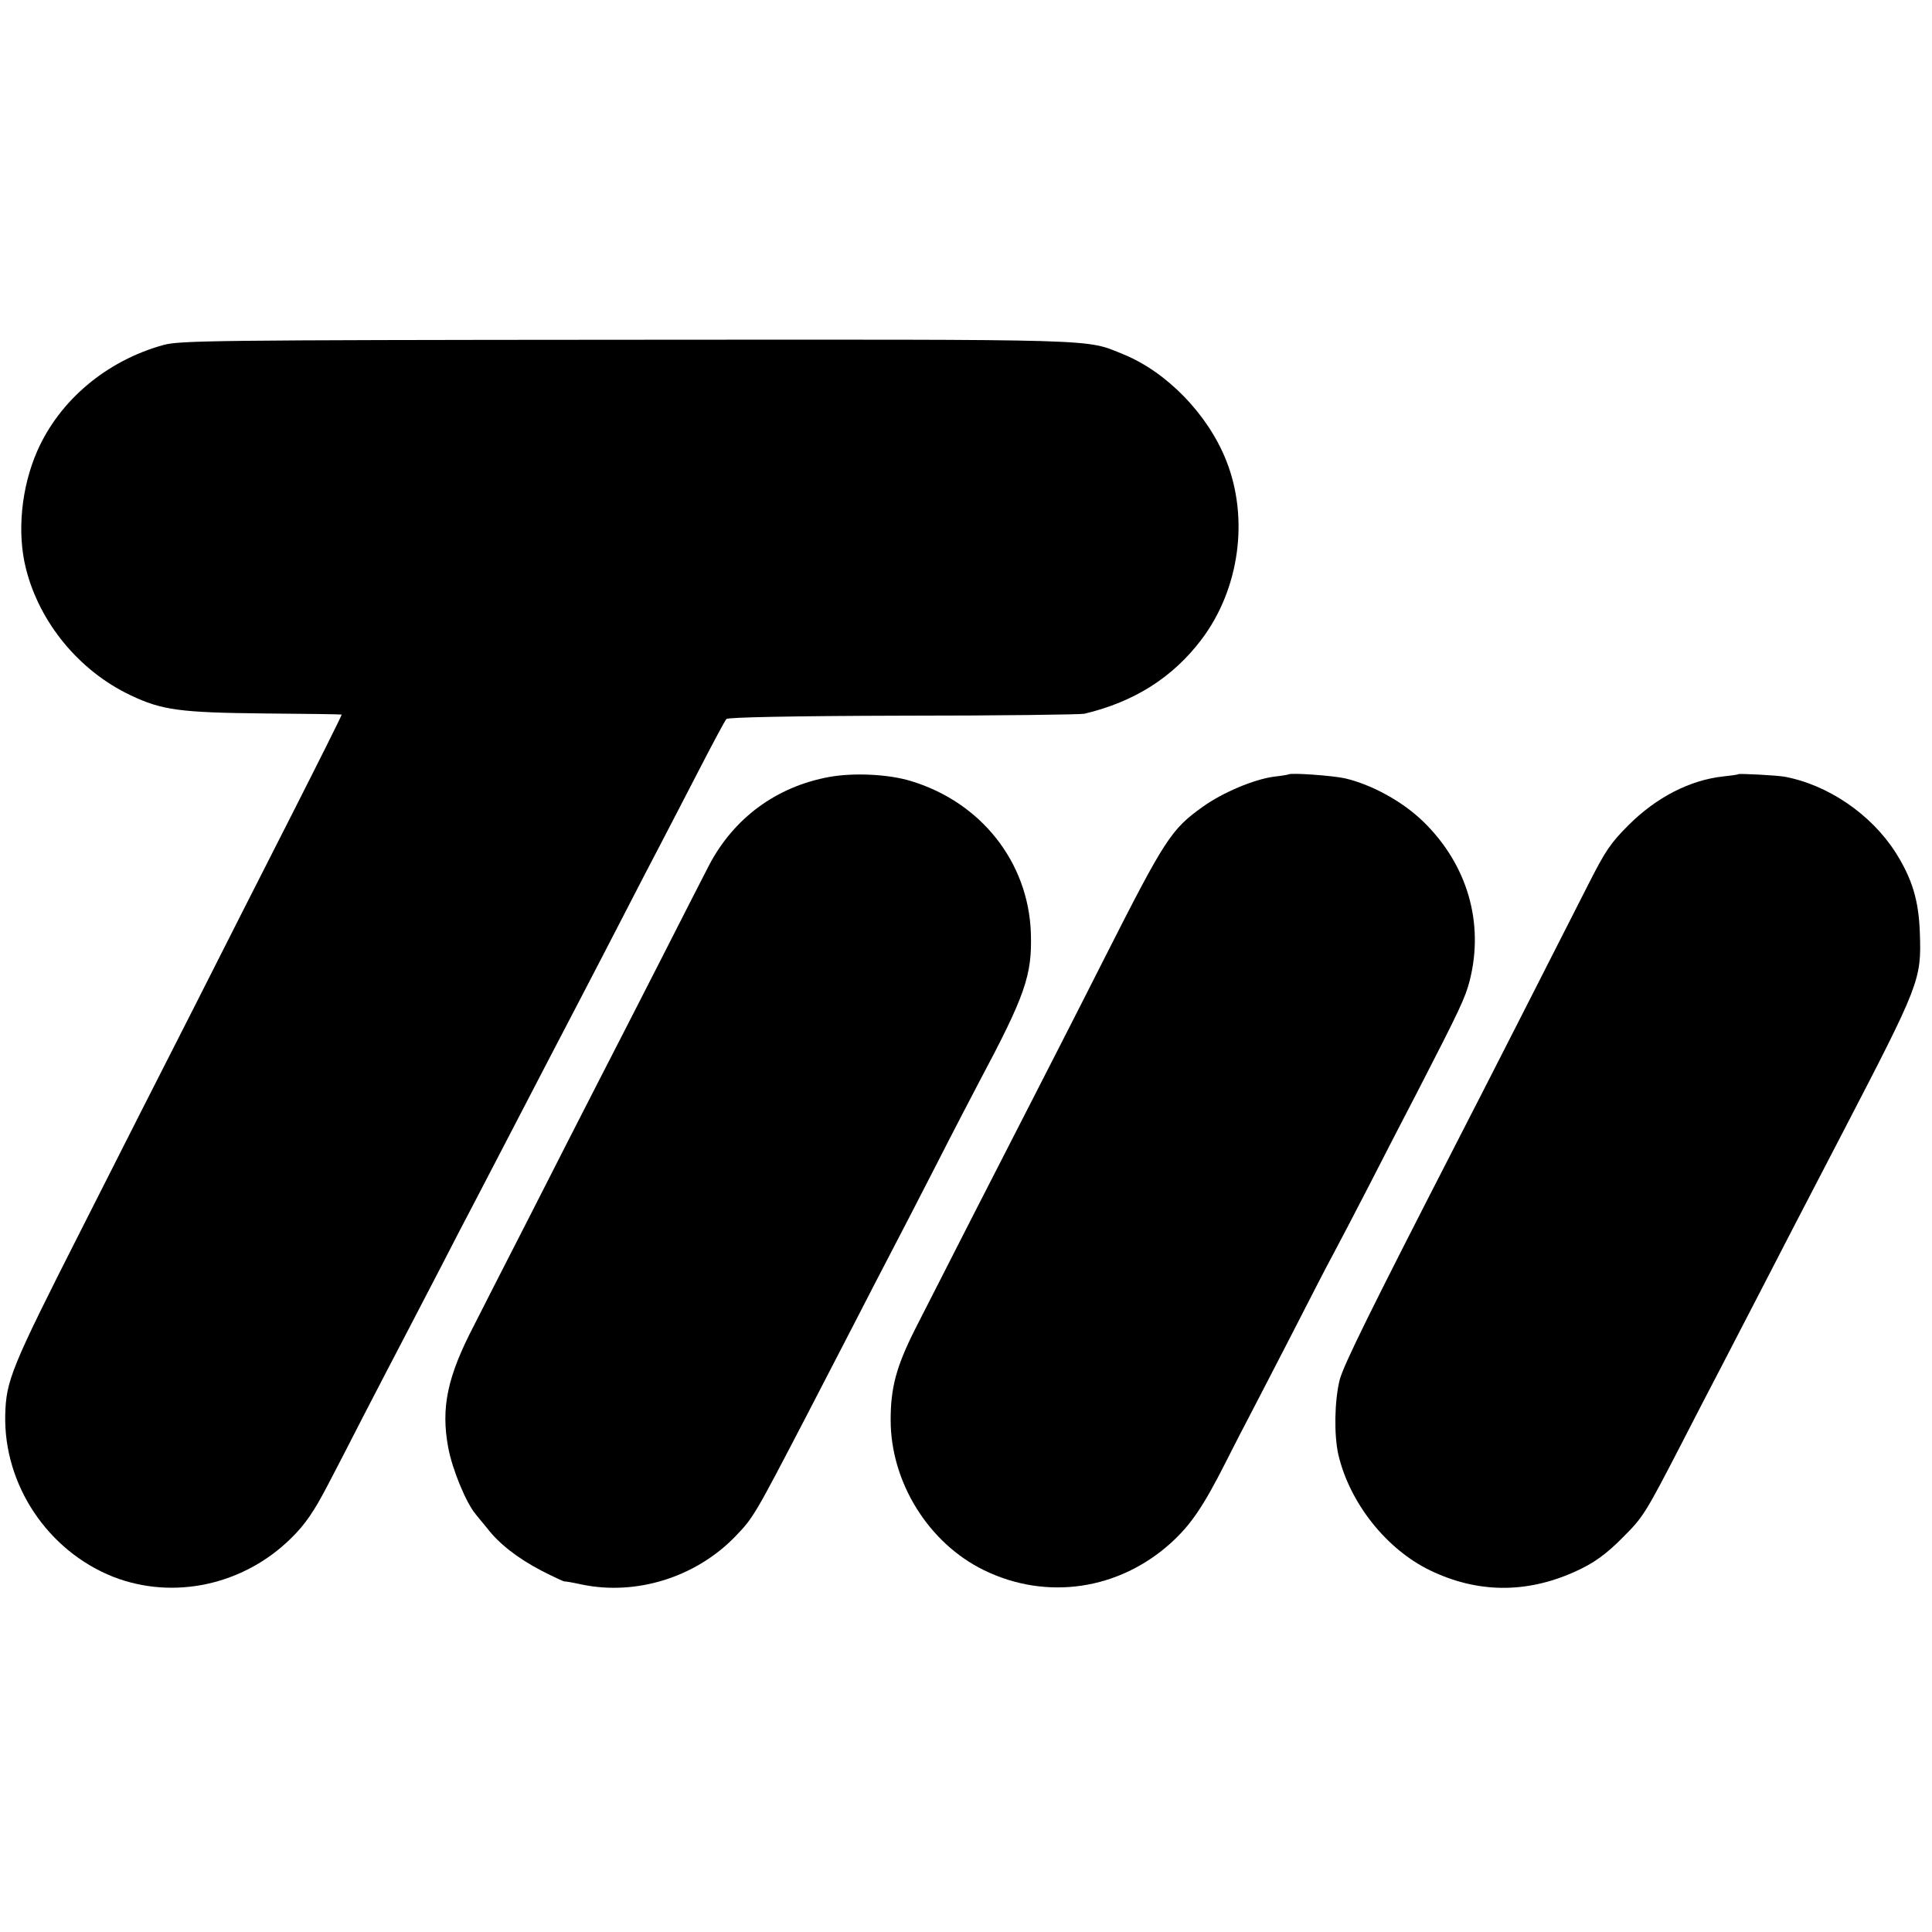
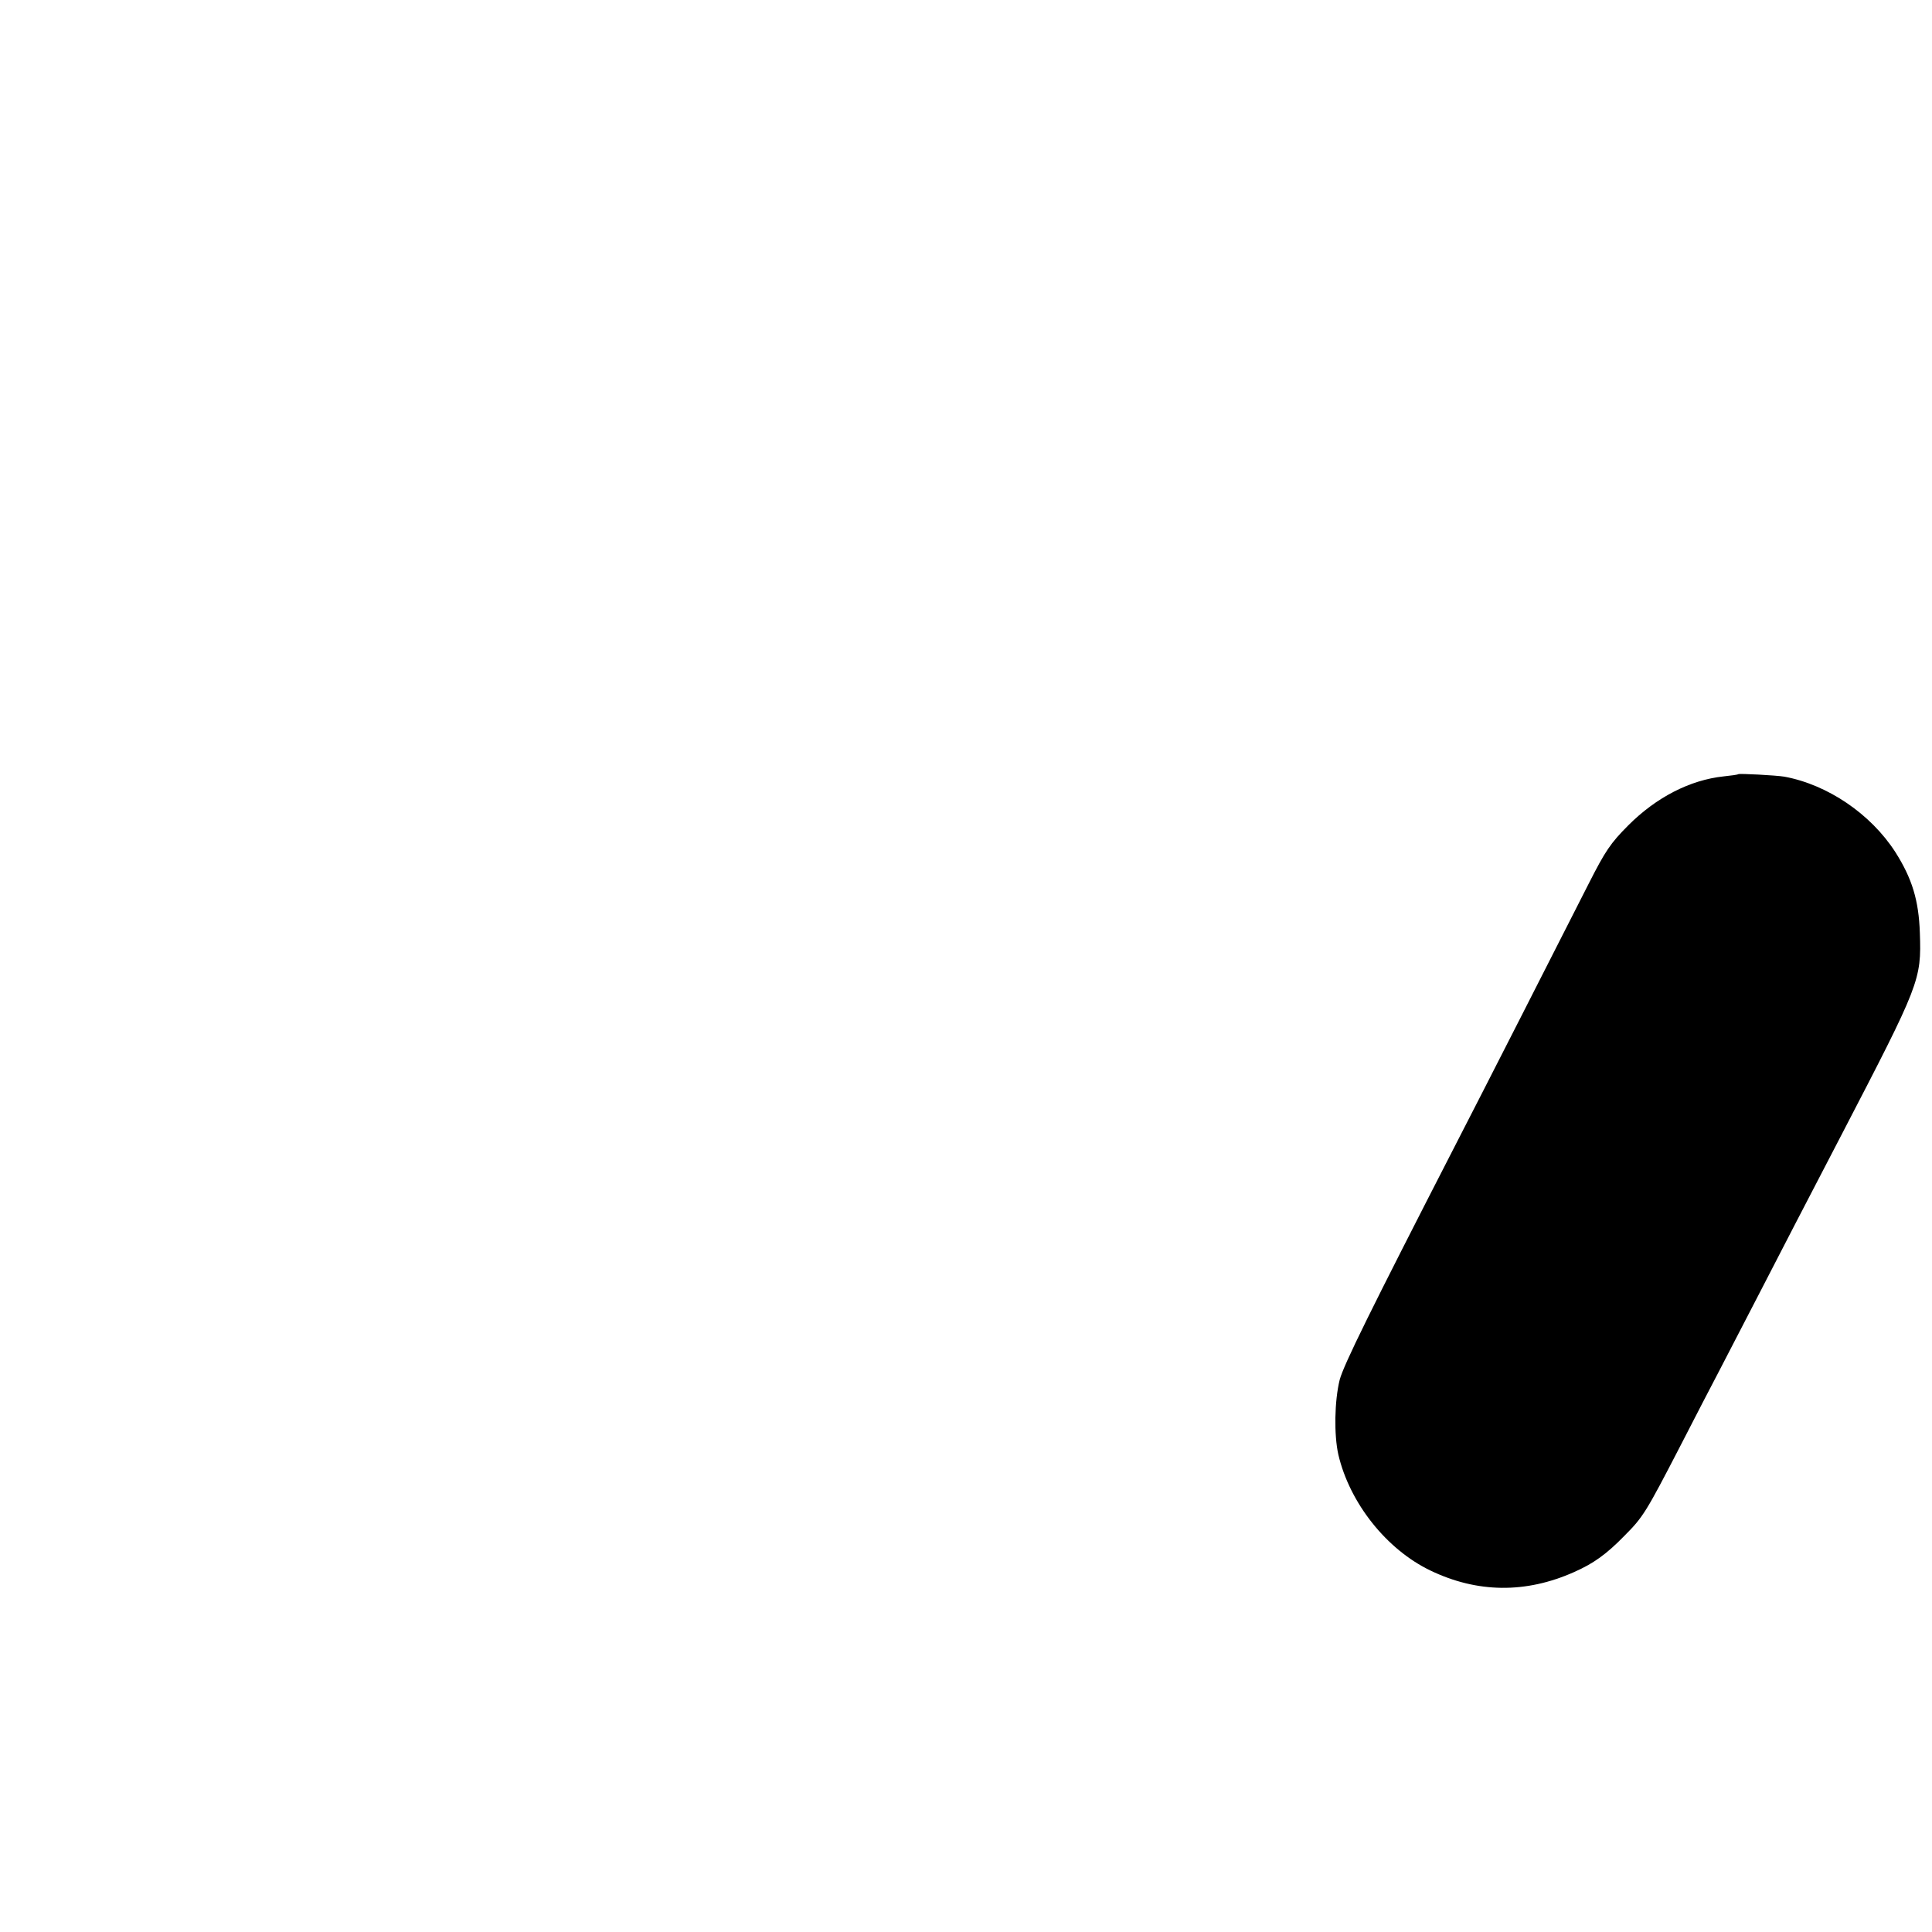
<svg xmlns="http://www.w3.org/2000/svg" version="1.0" width="700pt" height="700pt" viewBox="0 0 700 700" preserveAspectRatio="xMidYMid meet">
  <g transform="translate(0,700) scale(0.1,-0.1)" fill="#000000" stroke="none">
-     <path d="M592 5750 c-206 -57 -376 -200 -457 -384 -58 -132 -74 -296 -41 -426 49 -196 193 -371 379 -459 113 -54 180 -63 487 -66 151 -1 276 -3 278 -4 2 0 -80 -164 -181 -363 -102 -200 -261 -514 -354 -698 -94 -184 -279 -549 -411 -810 -251 -495 -270 -542 -273 -666 -6 -254 154 -493 391 -587 218 -85 472 -31 645 140 51 50 83 97 133 193 19 36 77 148 129 250 53 102 117 226 143 275 26 50 84 162 130 250 45 88 106 205 135 260 29 55 87 168 130 250 86 166 183 352 255 490 26 50 89 171 140 270 51 99 114 221 140 270 26 50 89 171 140 270 51 99 97 185 102 190 6 6 234 11 641 12 348 0 643 4 656 7 181 43 321 132 425 270 137 182 172 438 89 647 -66 167 -214 320 -372 385 -142 57 -51 54 -1804 53 -1504 -1 -1616 -3 -1675 -19z" />
-     <path d="M3005 4185 c-192 -35 -347 -149 -437 -322 -17 -32 -93 -182 -170 -333 -77 -151 -182 -356 -233 -455 -51 -99 -163 -319 -250 -490 -87 -170 -177 -346 -199 -390 -95 -183 -119 -295 -92 -440 15 -80 65 -201 100 -242 6 -7 24 -30 41 -50 43 -56 109 -108 197 -154 43 -22 80 -39 83 -39 3 1 31 -4 63 -11 197 -41 412 26 555 173 67 70 68 71 259 438 36 69 109 211 163 315 54 105 121 235 150 290 29 55 101 195 160 310 59 116 127 246 150 290 170 319 195 391 190 545 -9 256 -180 473 -434 550 -81 25 -208 31 -296 15z" />
-     <path d="M4668 4194 c-2 -1 -25 -5 -52 -8 -74 -10 -187 -58 -258 -109 -115 -82 -137 -116 -358 -552 -100 -198 -220 -432 -265 -520 -94 -183 -336 -656 -419 -820 -69 -137 -89 -213 -89 -330 0 -225 137 -446 338 -544 227 -111 490 -72 679 100 71 65 116 131 196 289 29 58 70 137 90 175 20 39 88 169 150 290 62 121 129 252 150 290 21 39 79 150 129 247 50 98 130 253 178 345 153 297 172 338 188 400 53 209 -8 420 -168 576 -75 73 -186 134 -284 157 -45 10 -198 21 -205 14z" />
    <path d="M6298 4195 c-2 -2 -25 -5 -53 -8 -122 -13 -244 -76 -345 -177 -65 -65 -84 -94 -143 -210 -107 -211 -390 -767 -487 -955 -306 -596 -401 -789 -416 -844 -19 -77 -21 -199 -5 -271 41 -176 175 -344 333 -420 170 -82 346 -84 521 -6 70 31 117 64 184 133 66 66 78 86 198 318 54 105 119 231 145 280 26 50 91 176 145 280 96 187 148 286 298 575 283 545 289 559 283 730 -4 118 -28 197 -89 293 -89 138 -245 244 -402 273 -30 5 -163 12 -167 9z" />
  </g>
</svg>